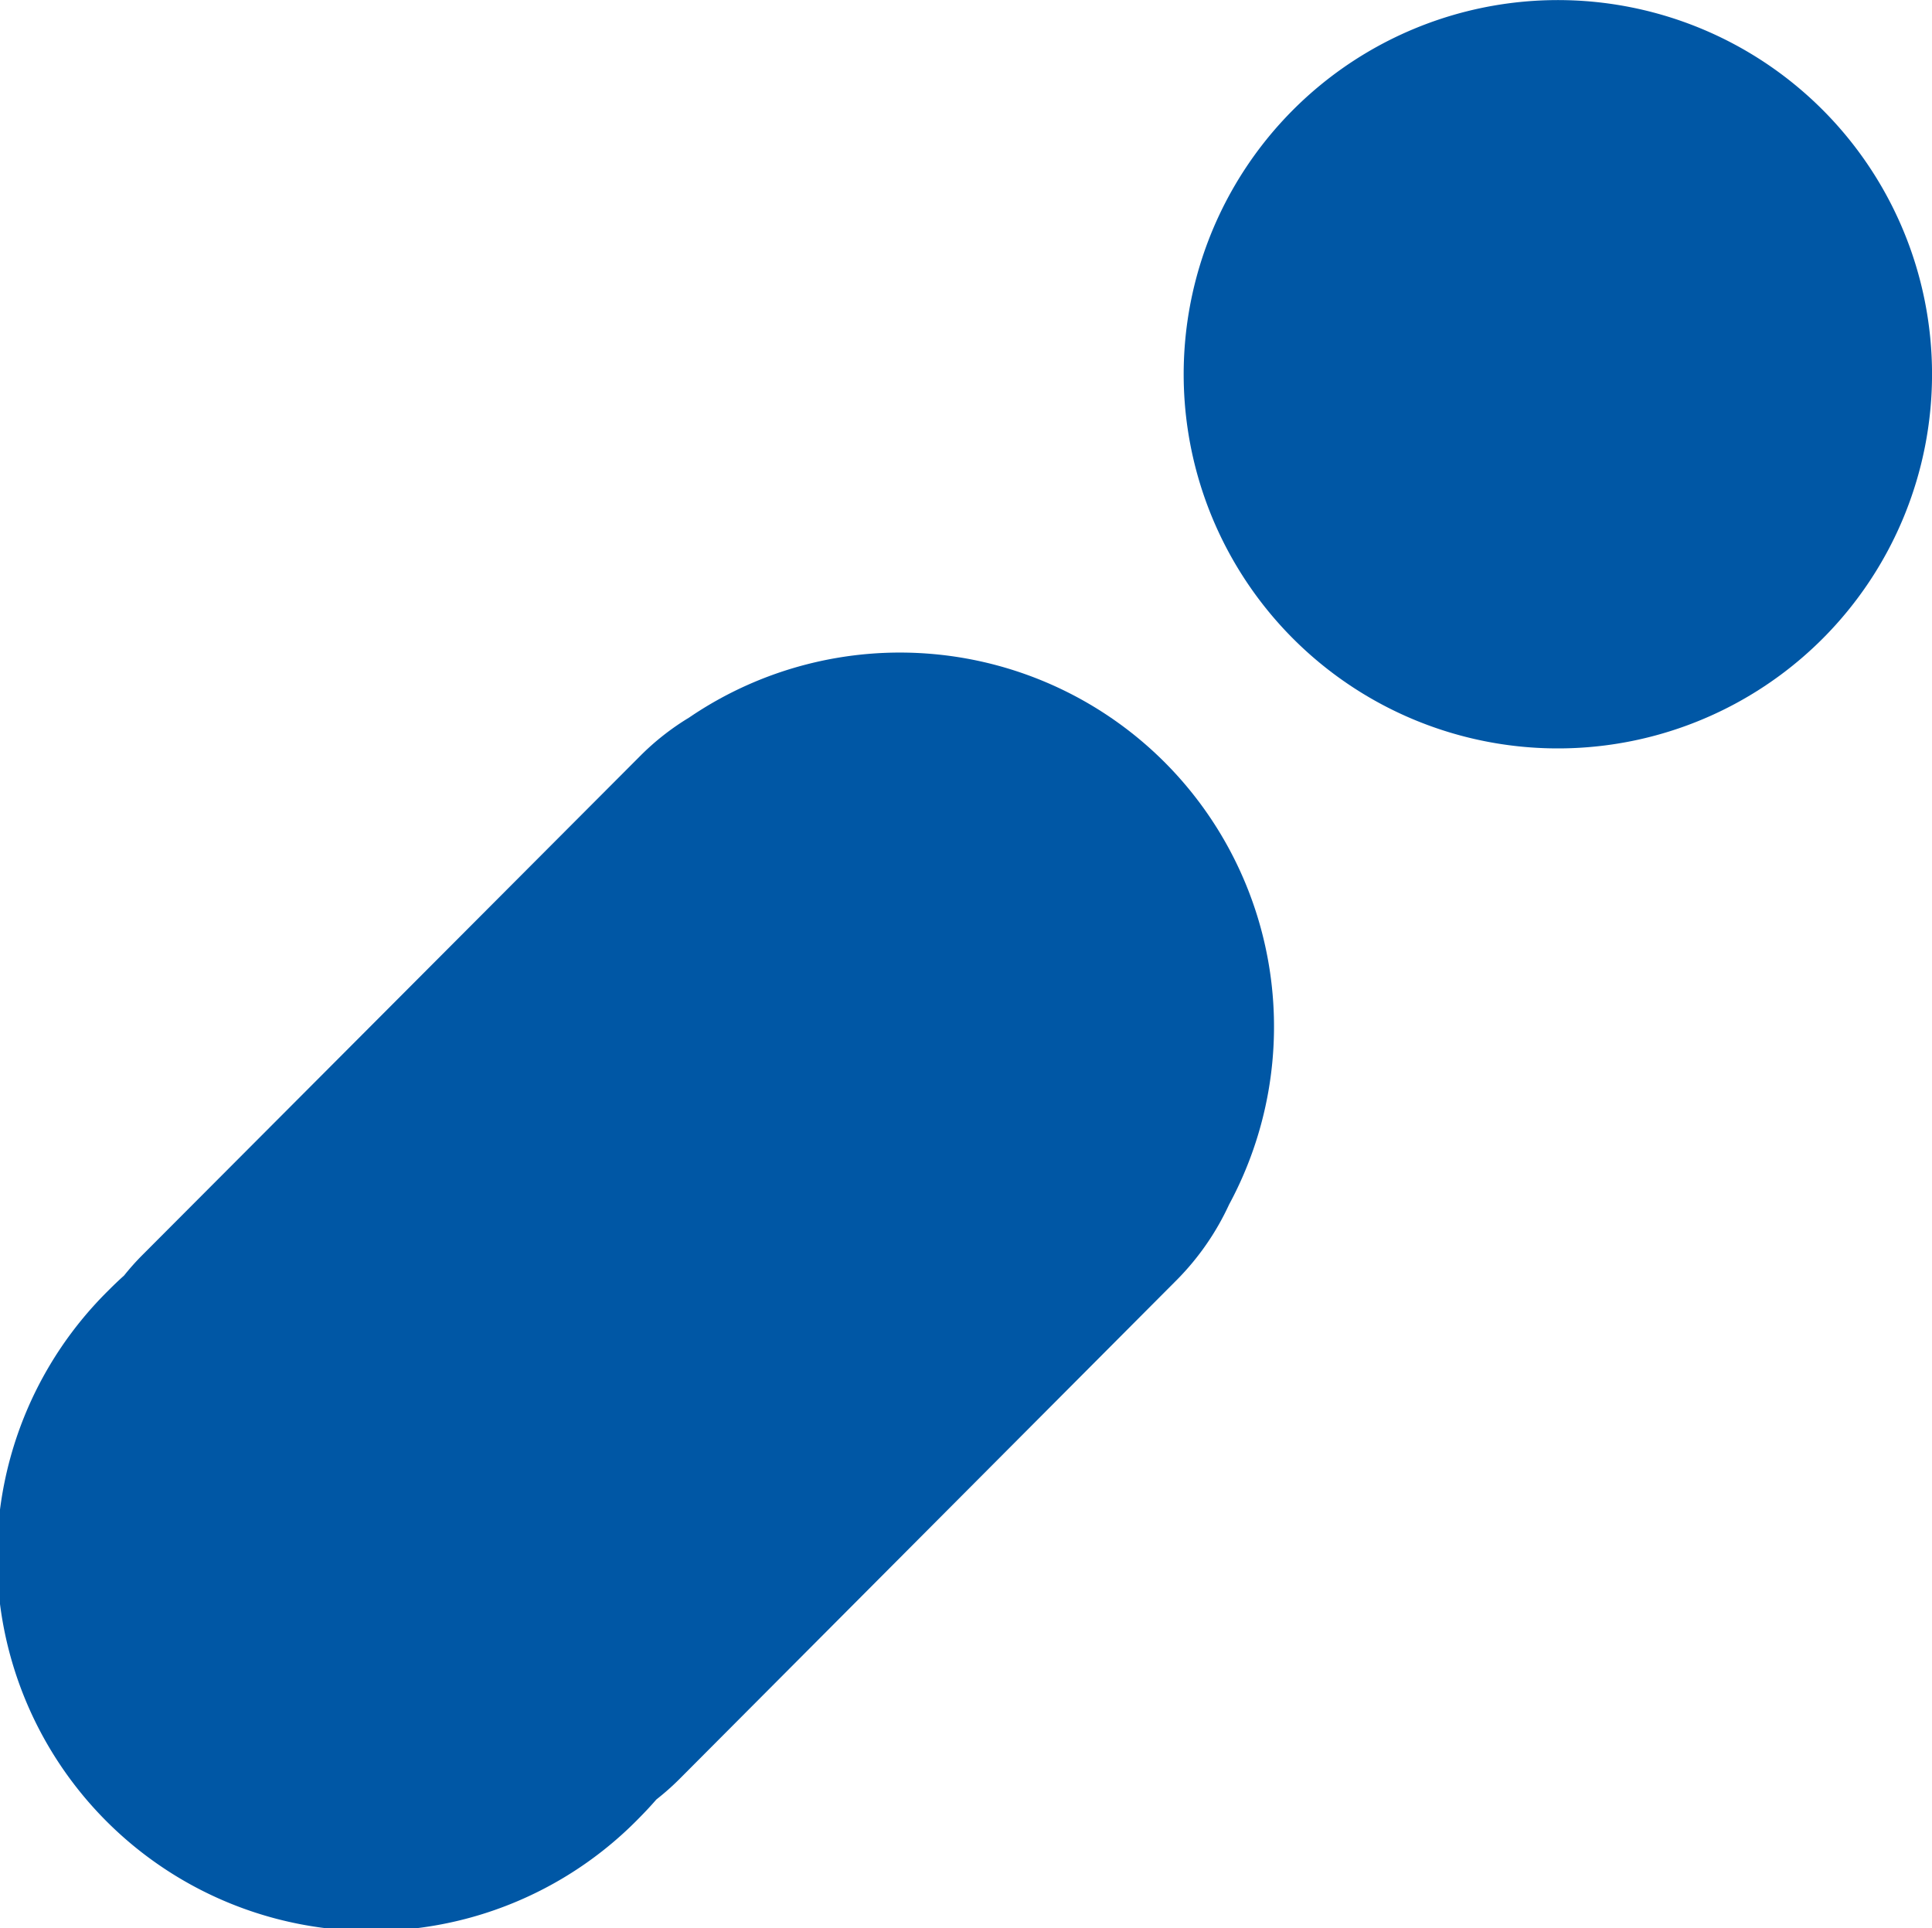
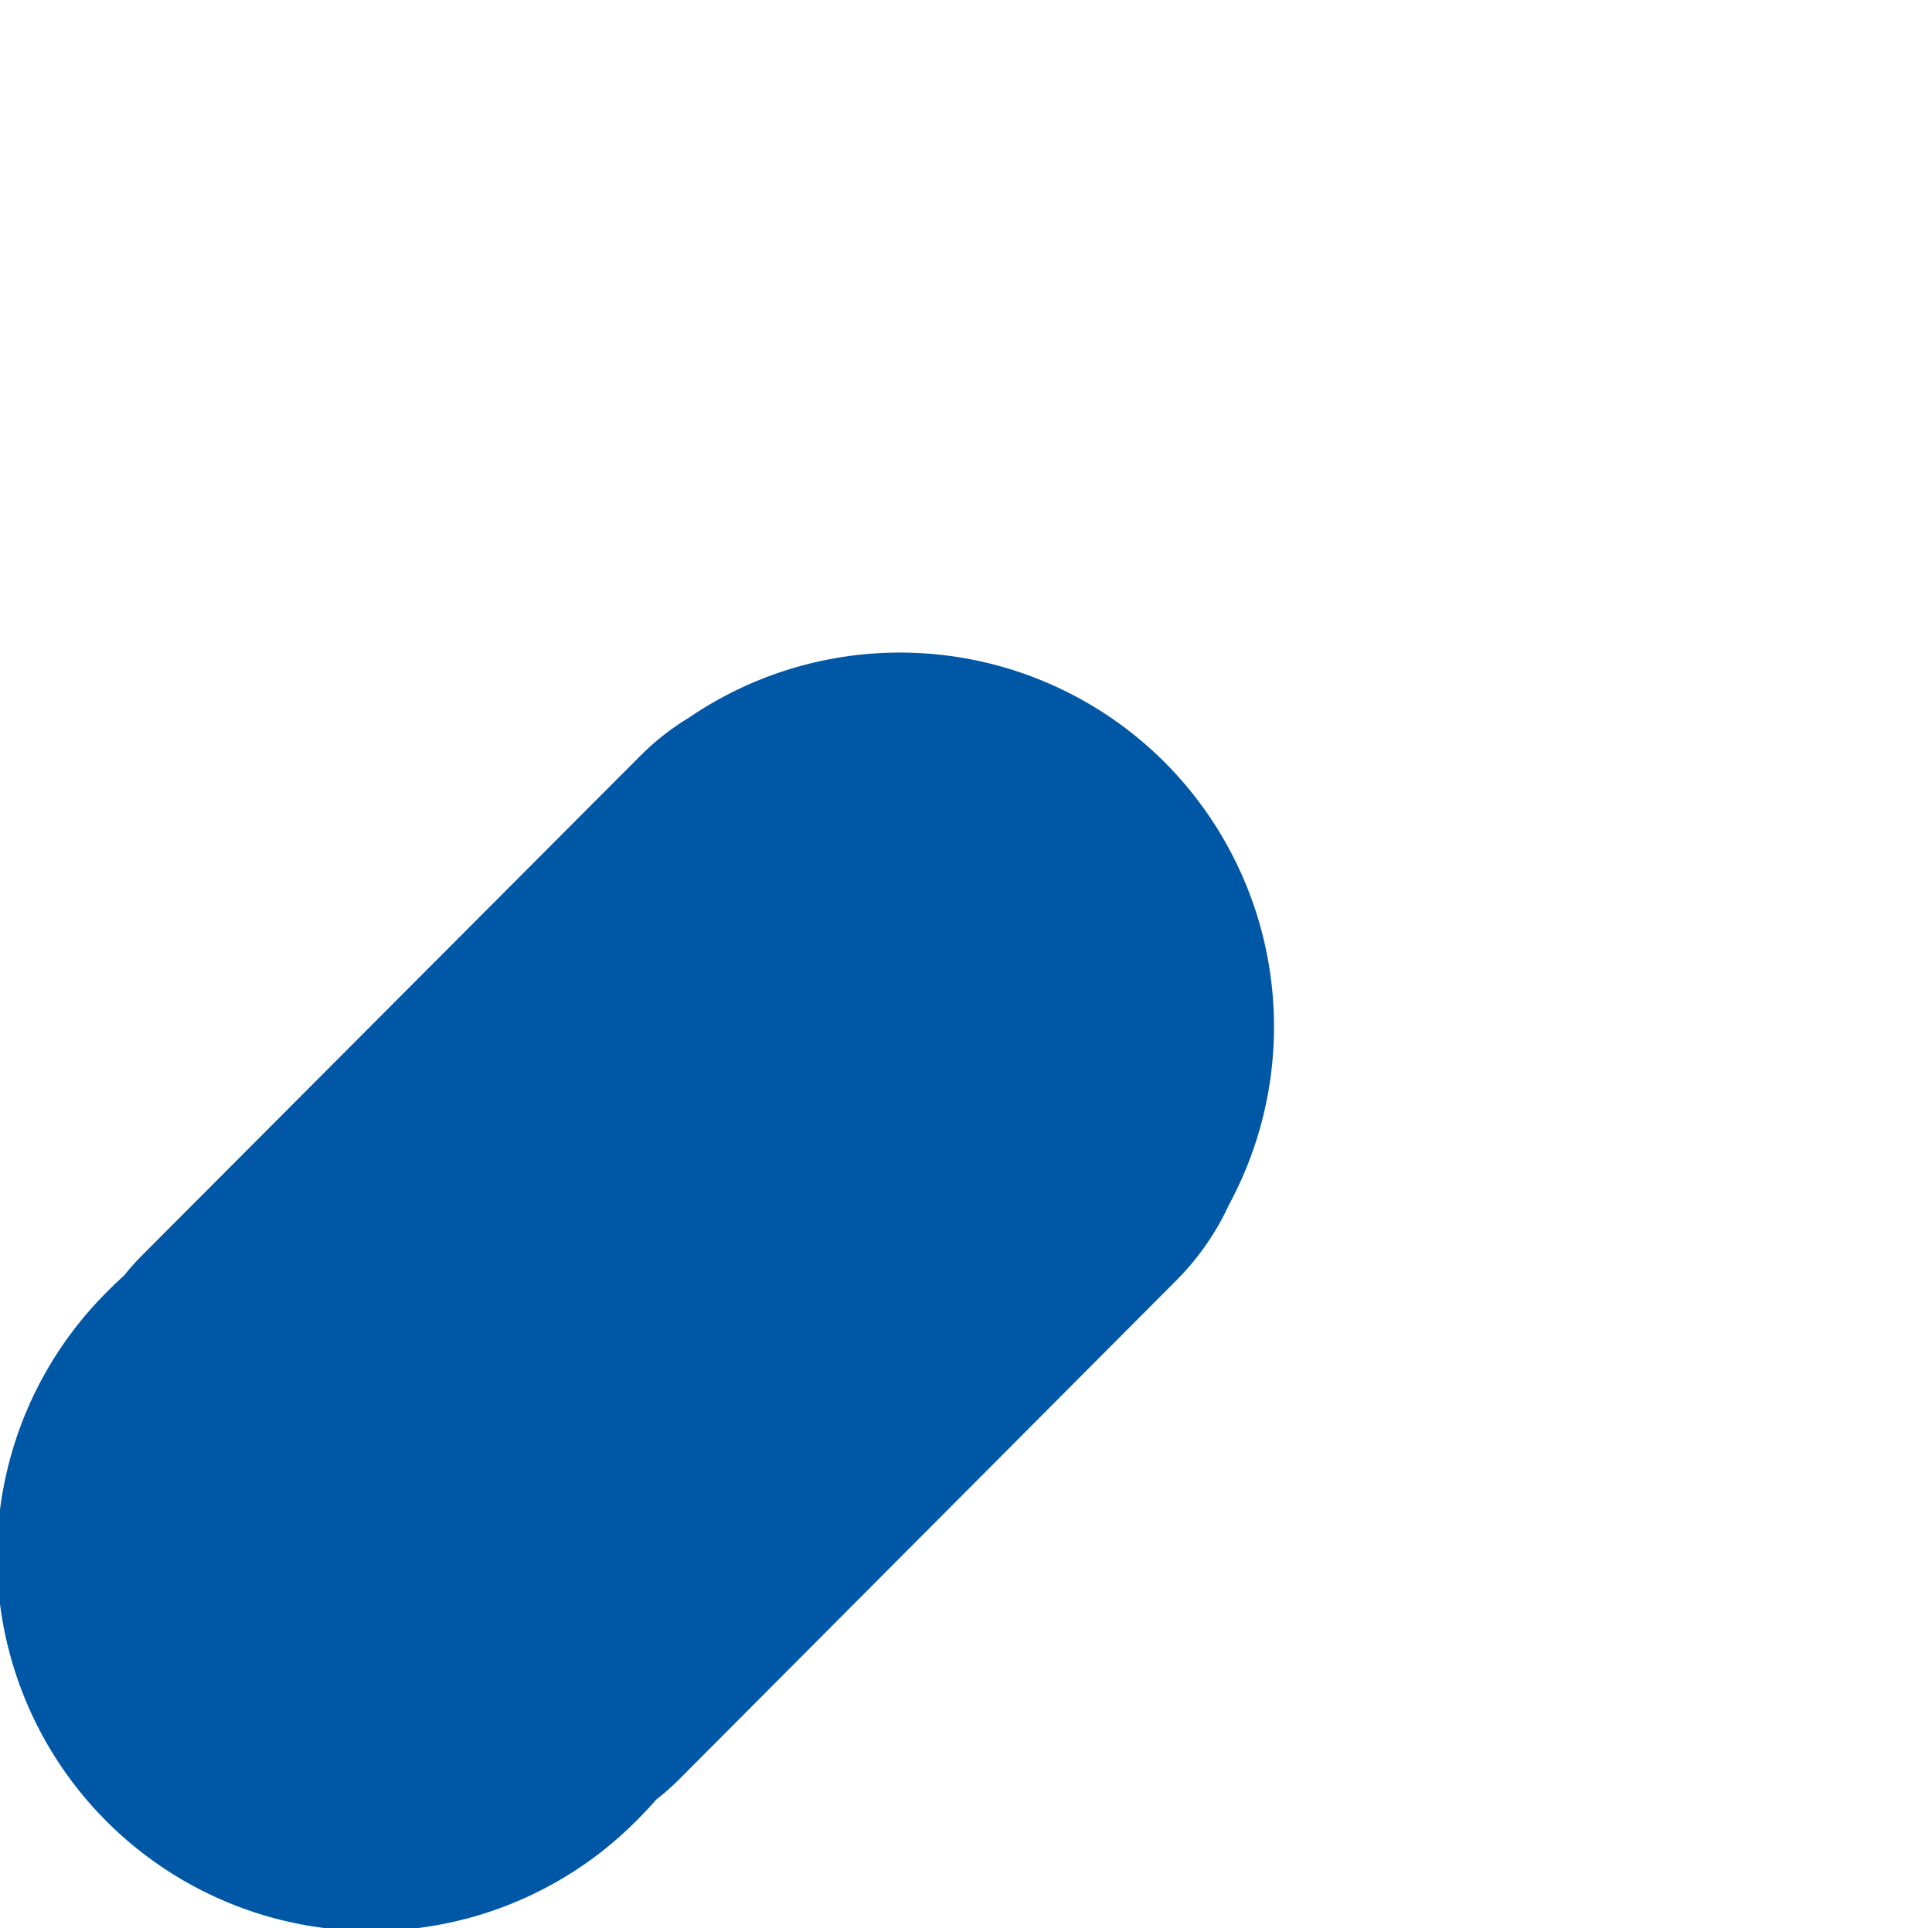
<svg xmlns="http://www.w3.org/2000/svg" id="Ifurno" viewBox="0 0 343.35 342.68">
  <defs>
    <style>.cls-1{fill:#0057a5;}</style>
  </defs>
-   <path class="cls-1" d="M555,253.08a66.5,66.5,0,1,1-.17-94A66.51,66.51,0,0,1,555,253.08Z" transform="translate(-231.01 -139.65)" />
  <path class="cls-1" d="M437.86,275a66.54,66.54,0,0,1,11.58,78.73,46.89,46.89,0,0,1-9.27,13.38l-88.51,88.83a45.41,45.41,0,0,1-4,3.53q-1.47,1.69-3.09,3.32a66.5,66.5,0,1,1-94.21-93.87c.88-.89,1.79-1.75,2.71-2.58a44.24,44.24,0,0,1,3.24-3.63L344.79,274a45.48,45.48,0,0,1,8.66-6.8A66.52,66.52,0,0,1,437.86,275Z" transform="translate(-231.01 -139.65)" />
</svg>